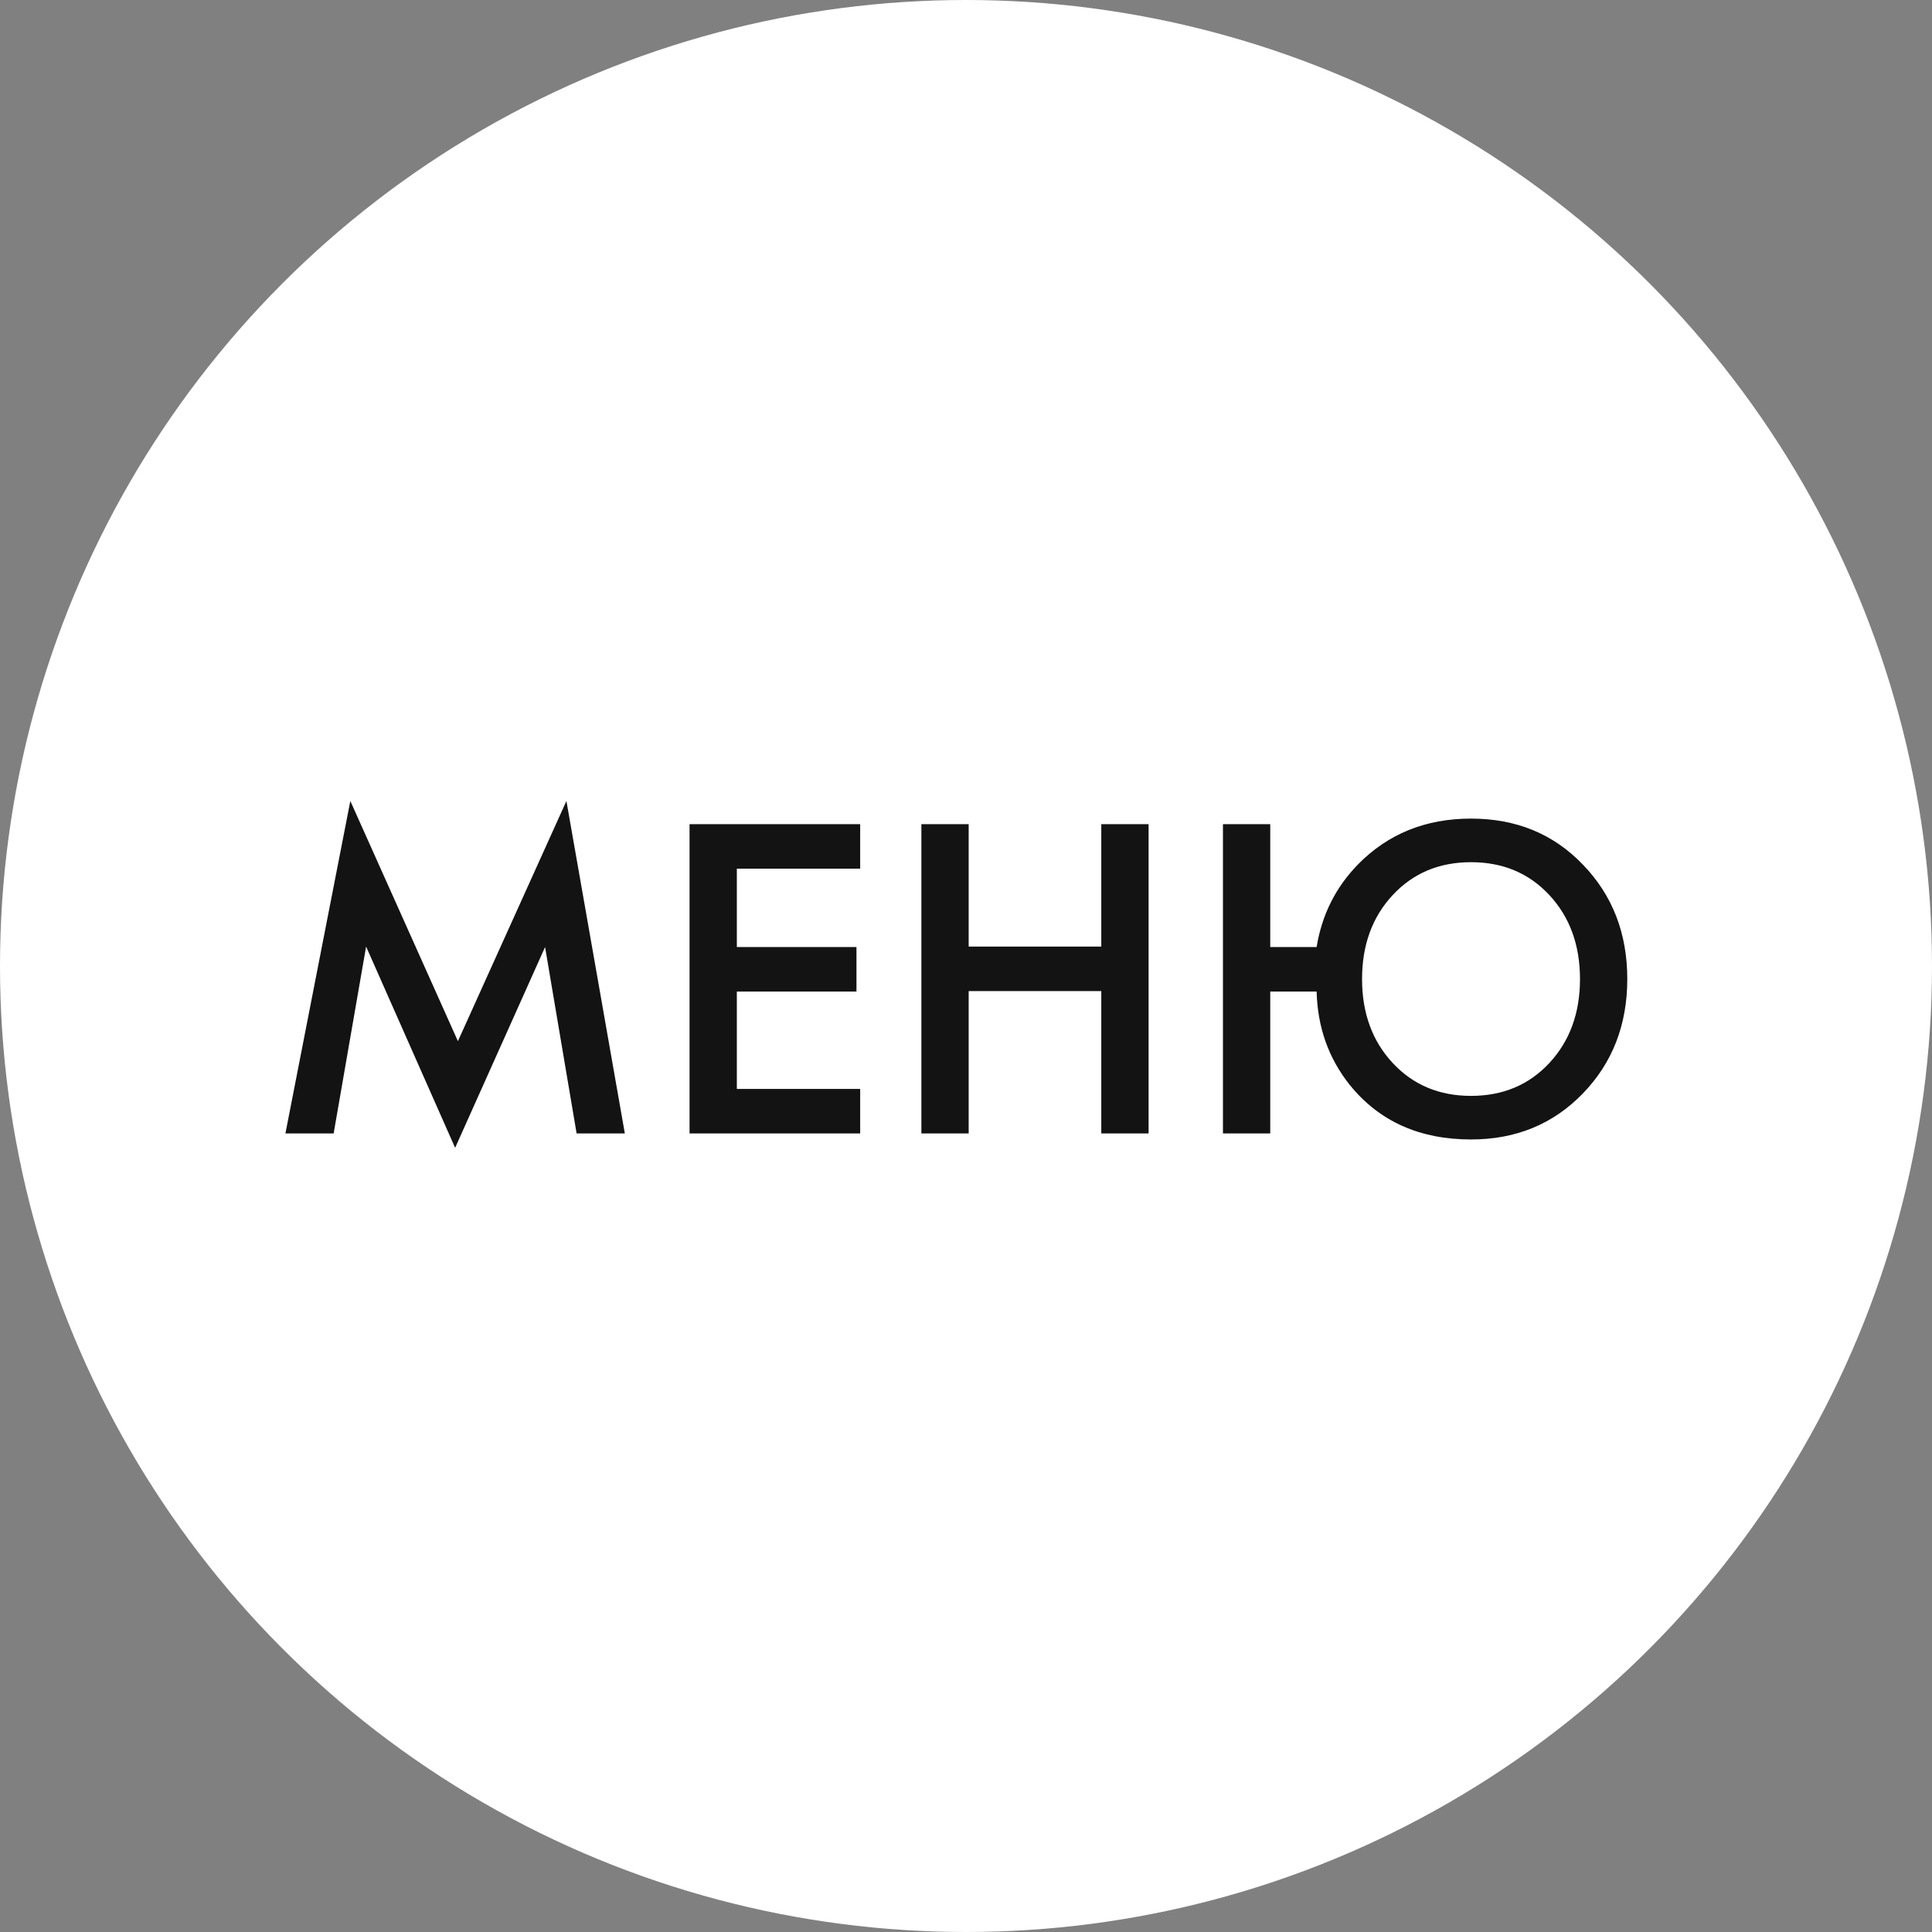
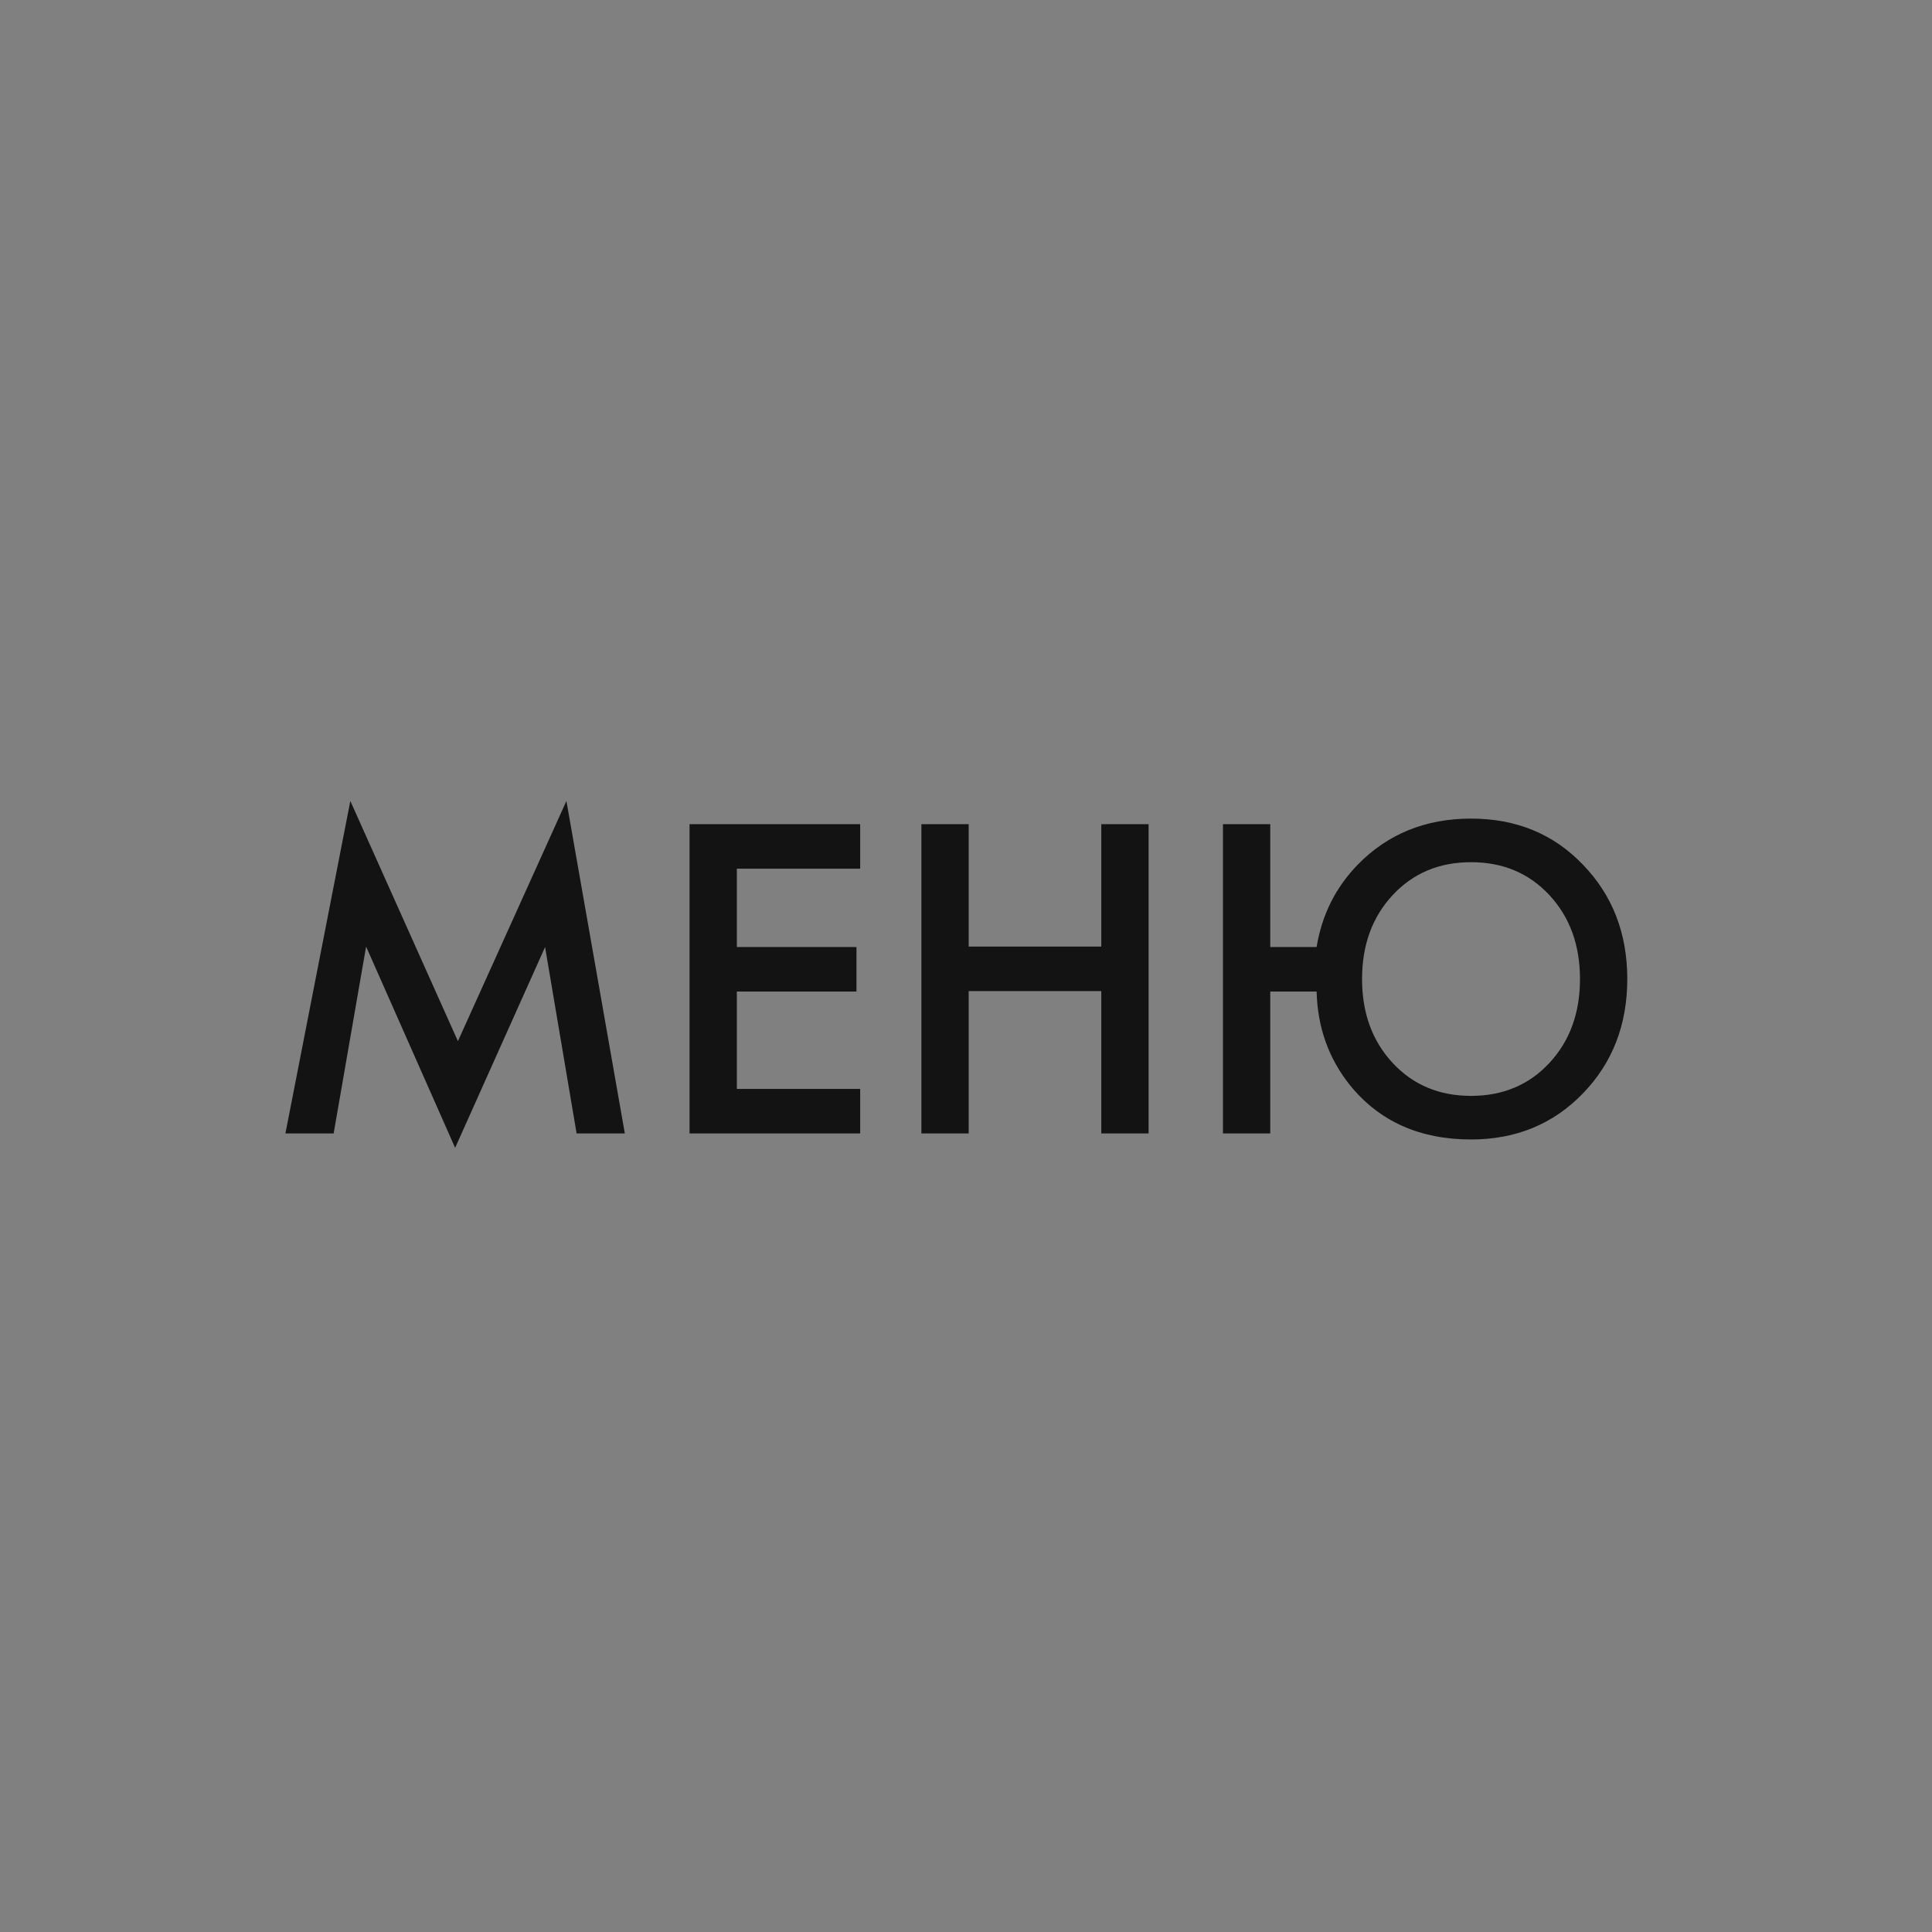
<svg xmlns="http://www.w3.org/2000/svg" width="75" height="75" viewBox="0 0 75 75" fill="none">
  <rect x="0" y="0" width="75" height="75" fill="#808080" stroke="none" />
-   <circle cx="37.5" cy="37.5" r="37.5" fill="white" />
  <path d="M12.952 44H11.08L13.6 31.094L17.776 40.418L21.988 31.094L24.256 44H22.384L21.16 36.764L17.668 44.558L14.212 36.746L12.952 44ZM33.392 31.994V33.722H28.604V36.764H33.248V38.492H28.604V42.272H33.392V44H26.768V31.994H33.392ZM37.604 31.994V36.746H42.752V31.994H44.588V44H42.752V38.474H37.604V44H35.768V31.994H37.604ZM49.311 36.764H51.111C51.315 35.516 51.849 34.448 52.713 33.56C53.877 32.372 55.341 31.778 57.105 31.778C58.857 31.778 60.303 32.372 61.443 33.56C62.595 34.748 63.171 36.23 63.171 38.006C63.171 39.782 62.595 41.264 61.443 42.452C60.291 43.64 58.845 44.234 57.105 44.234C55.113 44.234 53.547 43.532 52.407 42.128C51.579 41.096 51.147 39.884 51.111 38.492H49.311V44H47.475V31.994H49.311V36.764ZM54.063 41.264C54.855 42.116 55.869 42.542 57.105 42.542C58.341 42.542 59.355 42.116 60.147 41.264C60.939 40.412 61.335 39.326 61.335 38.006C61.335 36.686 60.939 35.6 60.147 34.748C59.355 33.896 58.341 33.47 57.105 33.47C55.869 33.47 54.855 33.896 54.063 34.748C53.271 35.6 52.875 36.686 52.875 38.006C52.875 39.326 53.271 40.412 54.063 41.264Z" fill="#131313" />
</svg>